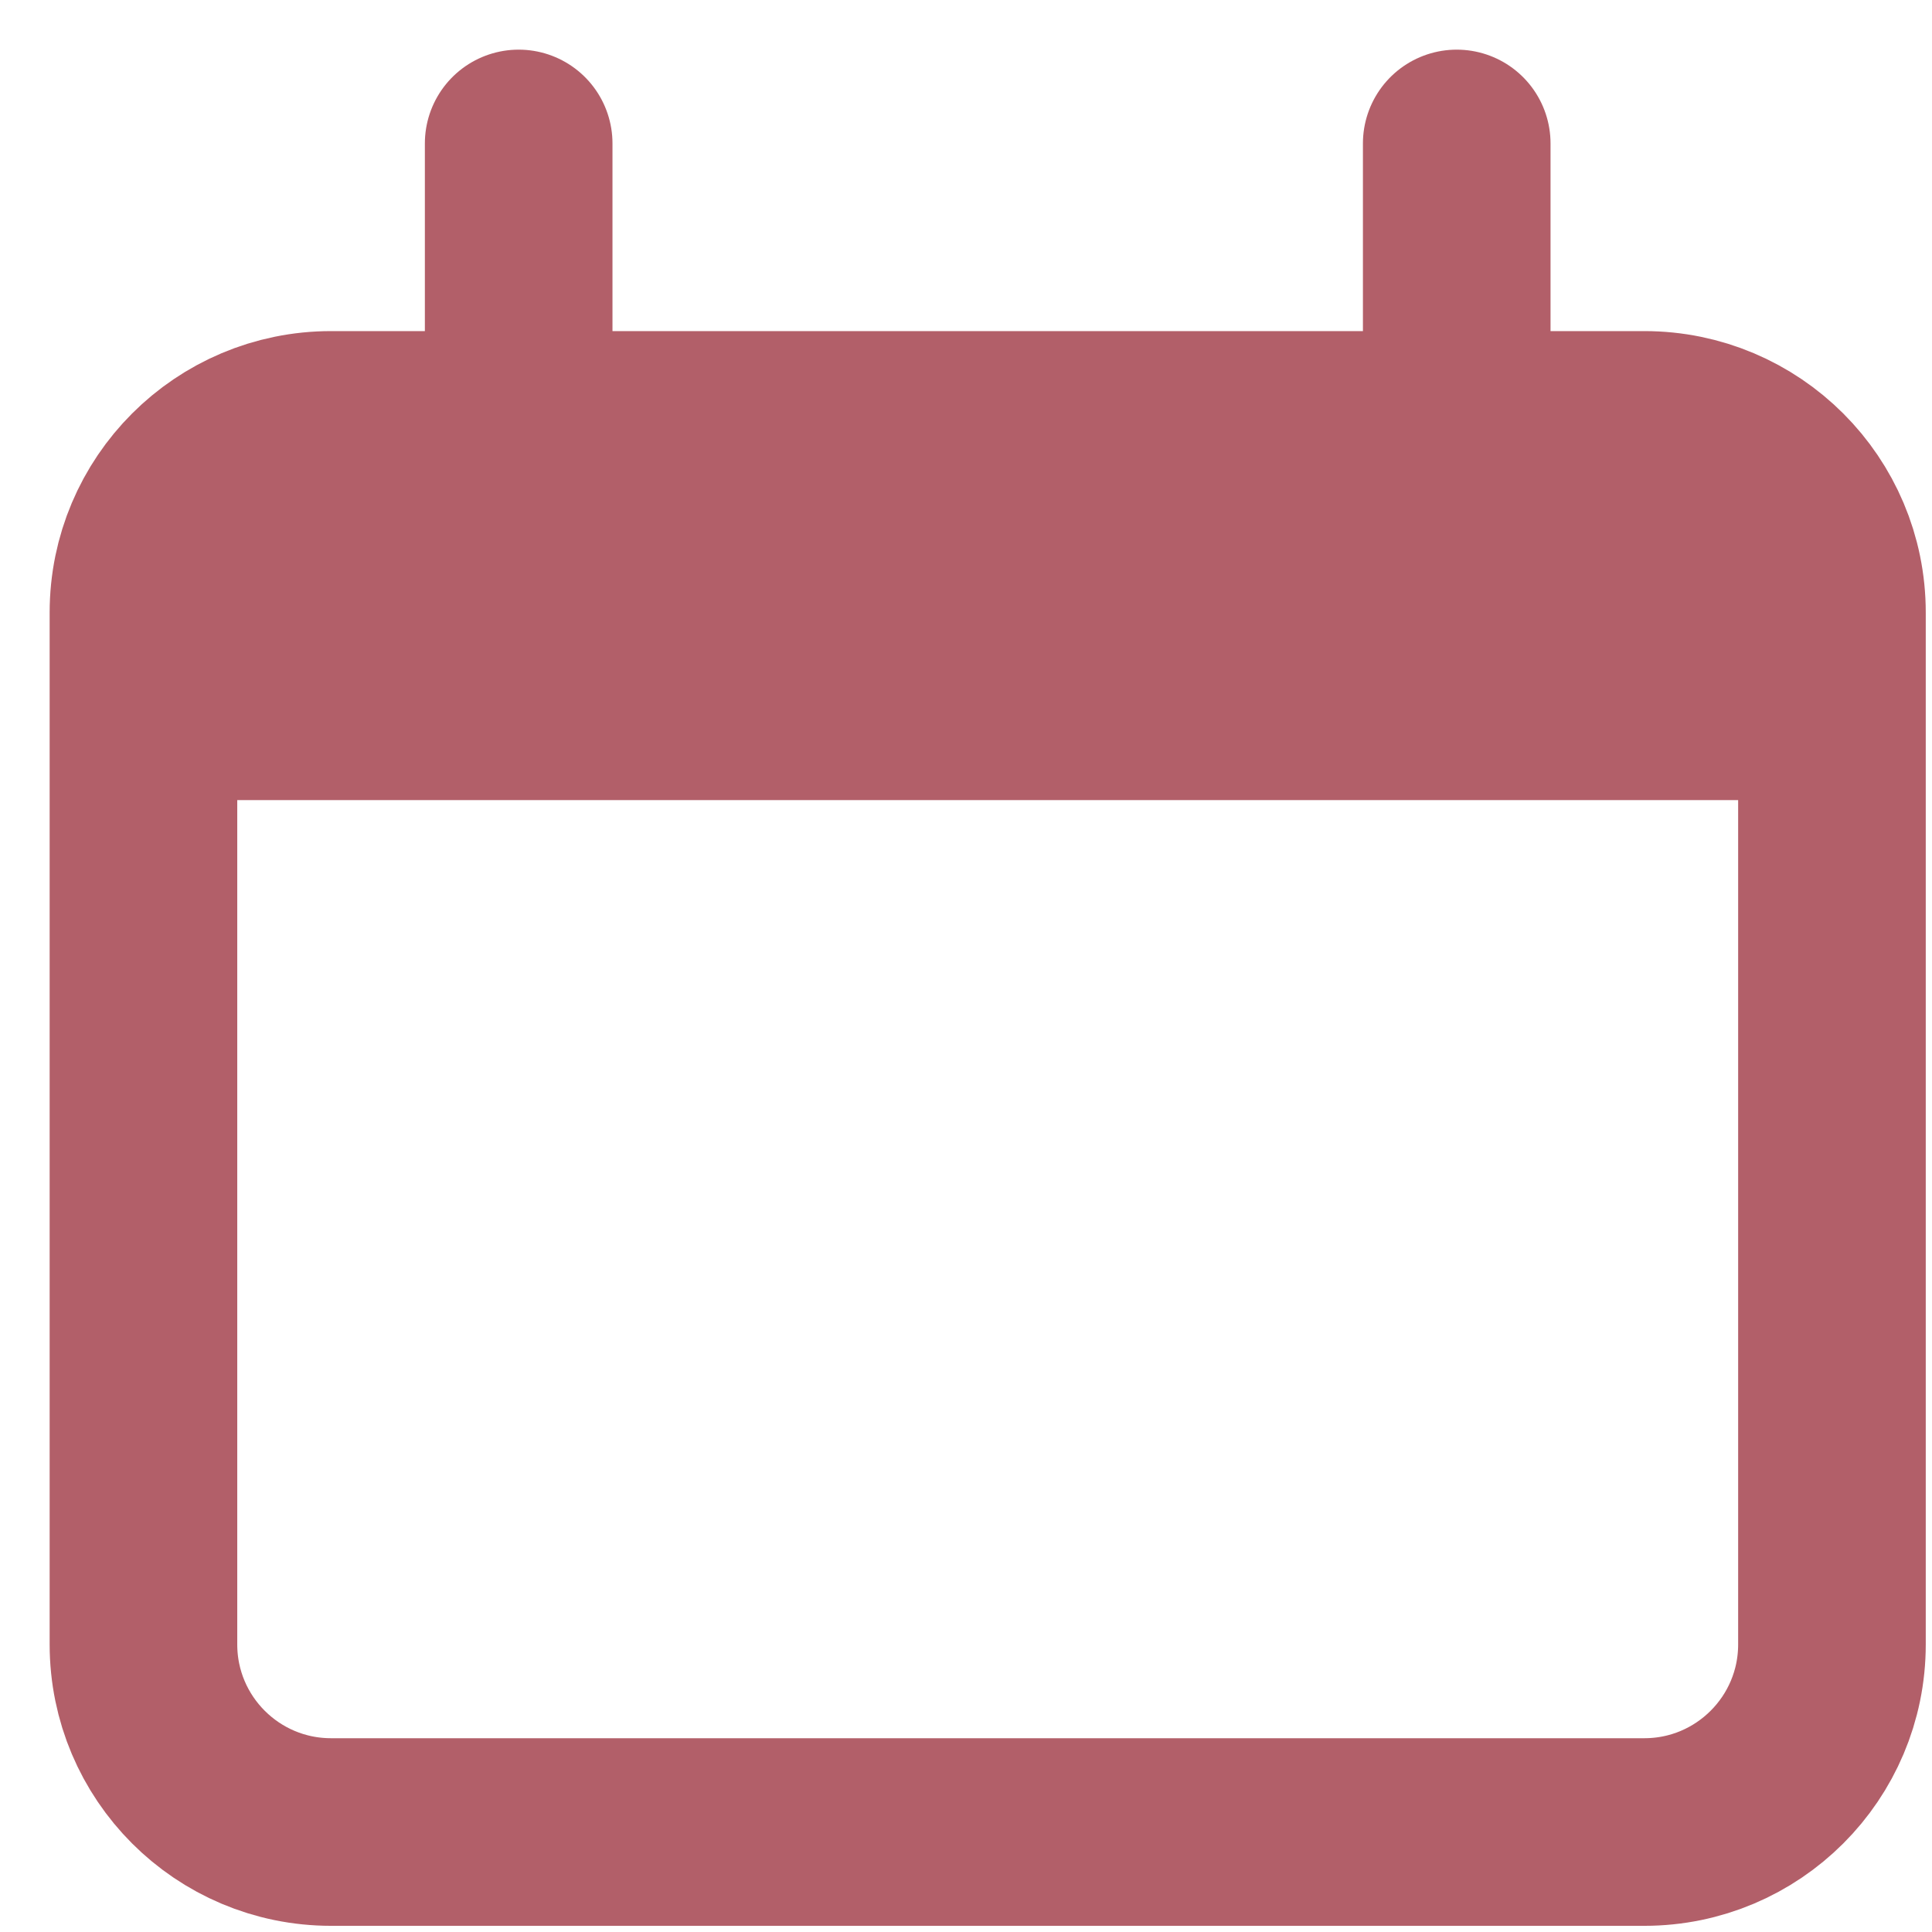
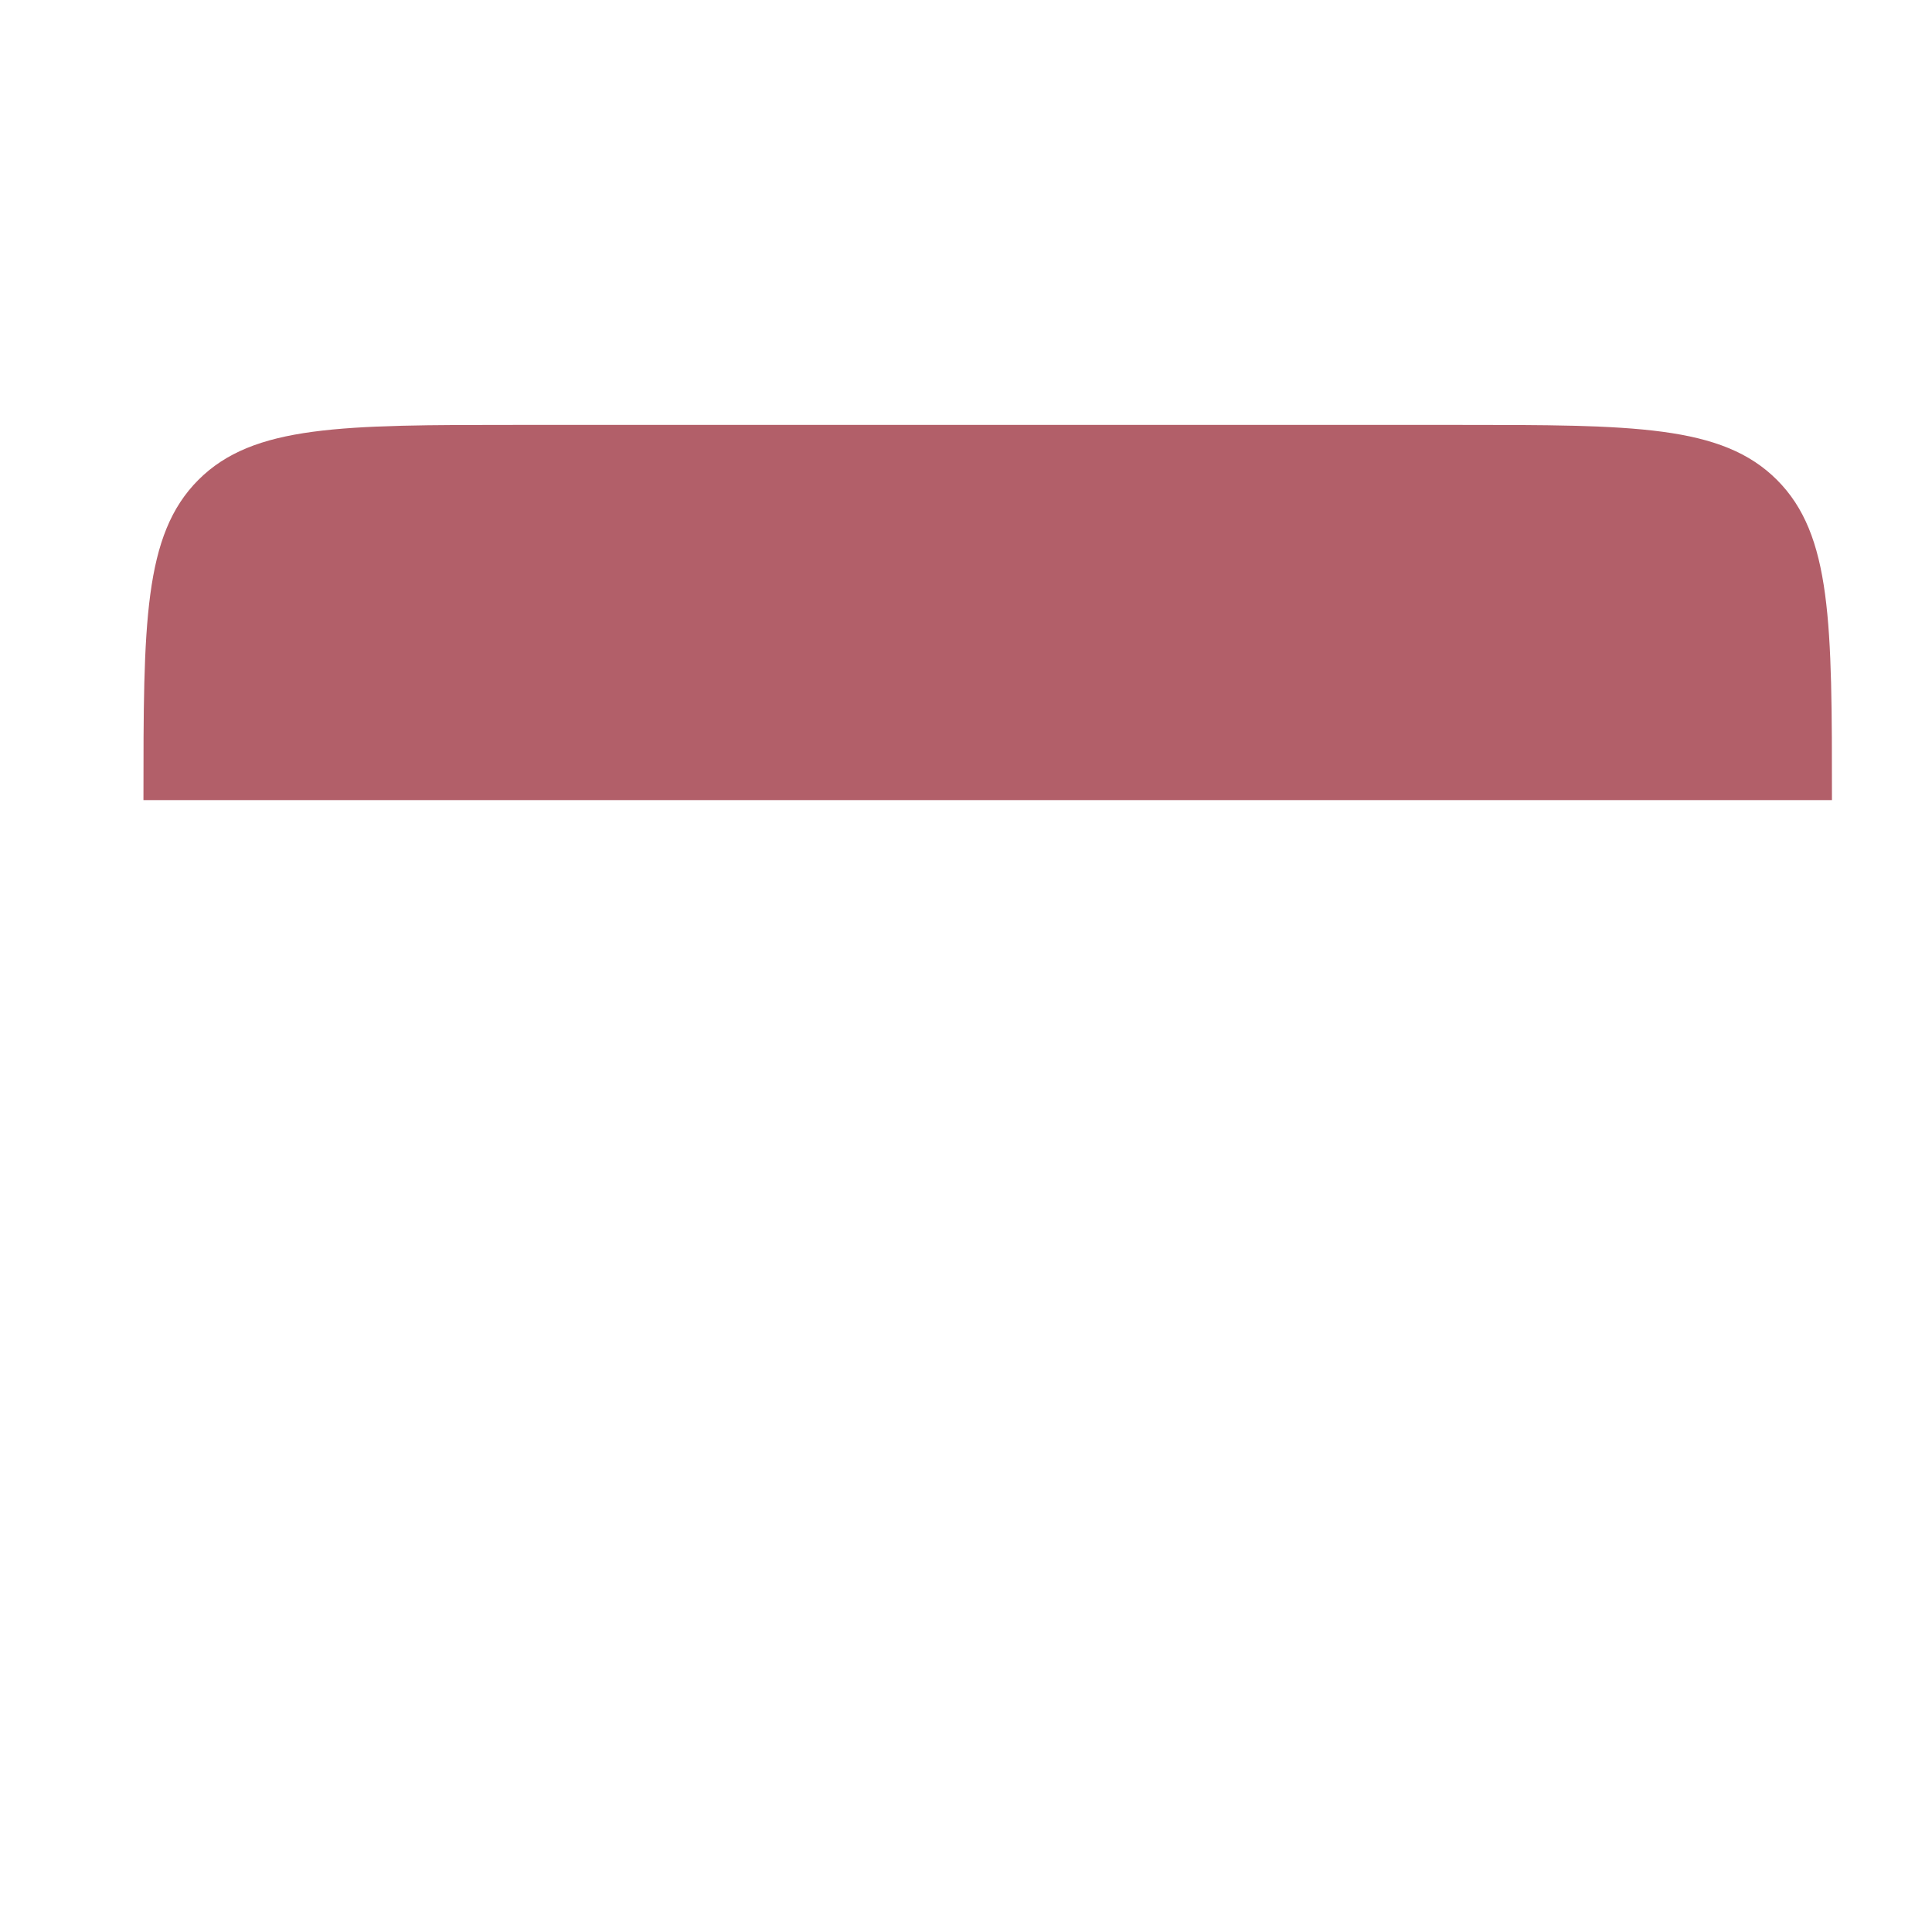
<svg xmlns="http://www.w3.org/2000/svg" width="28" height="28" viewBox="0 0 28 28" fill="none">
-   <path d="M23.831 6.158H4.798C3.296 6.158 2.079 7.376 2.079 8.877V23.832C2.079 25.334 3.296 26.551 4.798 26.551H23.831C25.332 26.551 26.55 25.334 26.55 23.832V8.877C26.55 7.376 25.332 6.158 23.831 6.158Z" stroke="#B25F69" stroke-width="2.719" />
  <path d="M2.079 11.596C2.079 9.032 2.079 7.752 2.875 6.955C3.672 6.158 4.953 6.158 7.517 6.158H21.112C23.676 6.158 24.956 6.158 25.753 6.955C26.55 7.752 26.55 9.032 26.55 11.596H2.079Z" fill="#B25F69" />
-   <path d="M7.517 2.079V6.158M21.112 2.079V6.158" stroke="#B25F69" stroke-width="2.719" stroke-linecap="round" />
</svg>